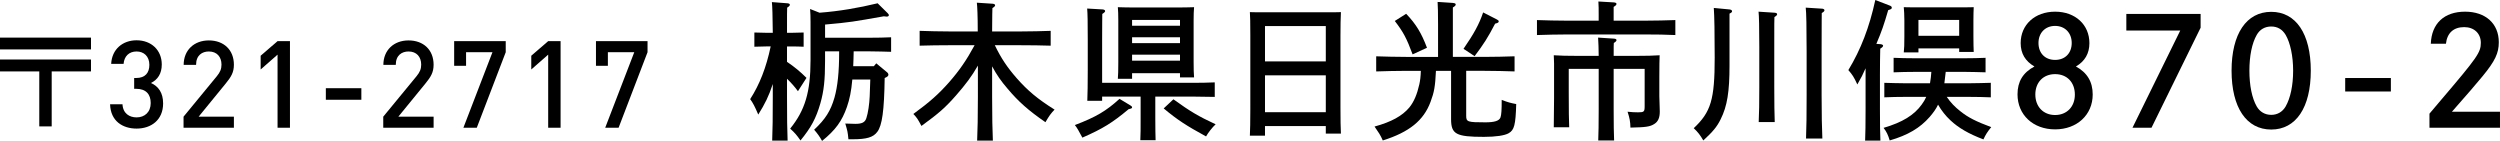
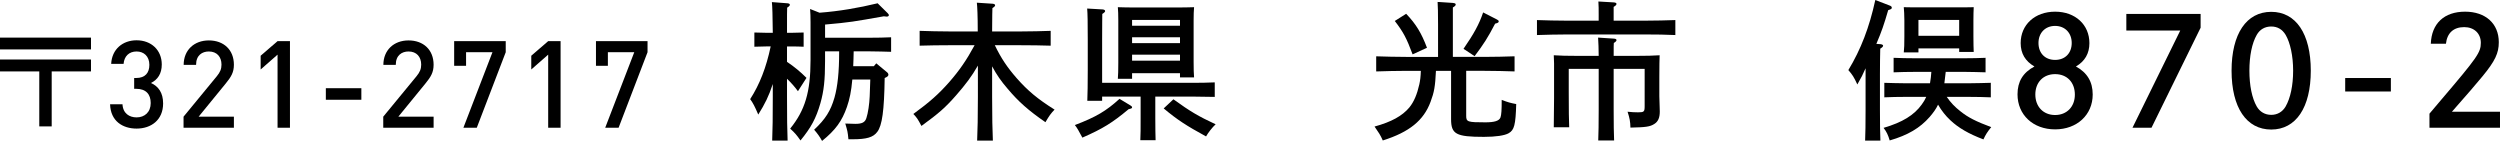
<svg xmlns="http://www.w3.org/2000/svg" version="1.1" id="レイヤー_1" x="0px" y="0px" width="267.208px" height="15.062px" viewBox="0 0 267.208 15.062" enable-background="new 0 0 267.208 15.062" xml:space="preserve">
  <g>
    <g>
      <g>
        <path d="M9.725,4.02v1.262H0V4.02H9.725z M9.725,6.36v1.273H5.525v5.877H4.199V7.634H0V6.36H9.725z" />
        <path d="M14.6,13.744c-1.481,0-2.782-0.793-2.834-2.6h1.326c0.052,0.987,0.741,1.403,1.508,1.403     c0.858,0,1.508-0.559,1.508-1.533c0-0.937-0.507-1.521-1.547-1.521H14.34V8.336h0.221c0.962,0,1.404-0.559,1.404-1.404     c0-0.936-0.611-1.43-1.365-1.43c-0.806,0-1.326,0.507-1.391,1.326h-1.326c0.078-1.573,1.235-2.522,2.717-2.522     c1.573,0,2.691,1.054,2.691,2.588c0,0.987-0.442,1.625-1.157,1.976c0.793,0.351,1.3,1.04,1.3,2.185     C17.434,12.834,16.146,13.744,14.6,13.744z" />
        <path d="M19.618,13.653v-1.183l3.562-4.329c0.352-0.43,0.494-0.768,0.494-1.235c0-0.832-0.494-1.404-1.352-1.404     c-0.702,0-1.365,0.39-1.365,1.43h-1.326c0-1.572,1.118-2.612,2.691-2.612c1.586,0,2.678,1.001,2.678,2.6     c0,0.819-0.299,1.3-0.871,2.002l-2.899,3.55H25v1.183H19.618z" />
        <path d="M29.666,13.653V5.84l-1.807,1.586V5.957l1.807-1.56h1.326v9.256H29.666z" />
        <path d="M34.827,10.663V9.428h3.796v1.235H34.827z" />
        <path d="M40.963,13.653v-1.183l3.562-4.329c0.352-0.43,0.494-0.768,0.494-1.235c0-0.832-0.494-1.404-1.352-1.404     c-0.702,0-1.365,0.39-1.365,1.43h-1.326c0-1.572,1.118-2.612,2.691-2.612c1.586,0,2.678,1.001,2.678,2.6     c0,0.819-0.299,1.3-0.871,2.002l-2.899,3.55h3.771v1.183H40.963z" />
        <path d="M50.96,13.653h-1.431l3.107-8.073h-2.821v1.456h-1.273V4.397h5.512V5.58L50.96,13.653z" />
        <path d="M58.591,13.653V5.84l-1.807,1.586V5.957l1.807-1.56h1.326v9.256H58.591z" />
        <path d="M66.117,13.653h-1.431l3.107-8.073h-2.821v1.456h-1.273V4.397h5.512V5.58L66.117,13.653z" />
      </g>
    </g>
    <g>
      <g>
        <path d="M84.119,6.61c0.784,0.528,1.425,1.057,2.081,1.713l-0.913,1.425c-0.319-0.448-0.752-0.929-1.168-1.329v1.938     c0,2.097,0.016,3.649,0.063,4.674h-1.648c0.048-1.041,0.064-2.609,0.064-4.674V8.979c-0.433,1.312-0.833,2.113-1.553,3.266     c-0.385-0.896-0.544-1.201-0.864-1.649c1.008-1.568,1.713-3.361,2.192-5.634h-0.479c-0.417,0-0.929,0.016-1.265,0.032V3.474     c0.352,0.016,0.928,0.031,1.265,0.031h0.704c-0.017-1.776-0.048-2.881-0.097-3.281l1.681,0.128c0.145,0.017,0.24,0.064,0.24,0.16     c0,0.08-0.08,0.177-0.288,0.305c-0.016,0.464-0.016,0.544-0.016,2.688h0.512c0.337,0,0.913-0.016,1.265-0.031v1.521     c-0.336-0.017-0.832-0.032-1.265-0.032h-0.512V6.61z M93.402,7.074l0.257-0.304l1.12,0.929c0.112,0.08,0.176,0.191,0.176,0.288     c0,0.128-0.096,0.224-0.399,0.352c-0.049,3.489-0.272,5.074-0.785,5.747c-0.432,0.592-1.136,0.8-2.656,0.8h-0.433     c-0.08-0.816-0.096-0.864-0.336-1.681c0.816,0.032,0.832,0.032,1.072,0.032c0.721,0,1.04-0.16,1.185-0.624     c0.176-0.528,0.32-1.505,0.352-2.321c0.017-0.304,0.032-0.912,0.064-1.793h-1.921c-0.112,1.265-0.288,2.097-0.576,2.93     c-0.528,1.521-1.232,2.48-2.657,3.633c-0.24-0.432-0.448-0.736-0.848-1.2c1.2-1.12,1.761-2.001,2.177-3.441     c0.336-1.2,0.496-2.737,0.496-4.817V5.49h-1.505v1.04c0,2.033-0.128,3.201-0.496,4.498c-0.464,1.616-0.992,2.593-2.129,3.985     c-0.416-0.592-0.608-0.816-1.104-1.265c1.585-1.952,2.177-3.905,2.177-7.331V2.385c0-0.496-0.016-1.12-0.048-1.425l1.009,0.4     c2.097-0.16,4.161-0.512,6.21-1.009l1.072,1.057c0.097,0.097,0.128,0.16,0.128,0.208c0,0.097-0.096,0.16-0.224,0.16     c-0.048,0-0.128-0.016-0.32-0.032c-3.266,0.576-3.569,0.641-6.274,0.881v1.408h4.818c0.656,0,1.648-0.016,2.24-0.048v1.553     c-0.592-0.016-1.584-0.048-2.24-0.048h-1.761c-0.017,0.528-0.017,1.057-0.049,1.584H93.402z" />
        <path d="M106.329,4.834c0.673,1.393,1.329,2.369,2.337,3.521c1.2,1.36,2.241,2.225,4.05,3.361c-0.4,0.416-0.561,0.64-0.977,1.345     c-1.809-1.249-2.881-2.193-4.05-3.586c-0.688-0.8-1.152-1.457-1.648-2.385v3.266c0,2.097,0.032,3.649,0.08,4.674h-1.681     c0.048-1.041,0.08-2.609,0.08-4.674V7.011c-0.656,1.152-1.328,2.033-2.321,3.169c-1.136,1.297-1.841,1.921-3.713,3.281     c-0.416-0.784-0.48-0.864-0.864-1.28c1.776-1.297,2.705-2.129,3.825-3.394c1.104-1.265,1.856-2.353,2.721-3.953h-2.688     c-0.881,0-2.321,0.016-3.186,0.048V3.297c0.832,0.032,2.272,0.064,3.186,0.064h3.025c0-1.665-0.049-2.689-0.097-3.073     l1.713,0.112c0.145,0.016,0.24,0.08,0.24,0.159c0,0.097-0.08,0.177-0.288,0.305c-0.017,0.464-0.017,0.544-0.032,2.497h3.073     c1.009,0,2.369-0.032,3.186-0.064v1.585c-0.849-0.032-2.209-0.048-3.186-0.048H106.329z" />
        <path d="M120.824,11.269c0.128,0.08,0.176,0.128,0.176,0.208c0,0.096-0.08,0.128-0.368,0.192     c-1.744,1.456-2.753,2.08-4.945,3.041c-0.416-0.784-0.545-1.009-0.801-1.345c2.273-0.864,3.346-1.505,4.771-2.801L120.824,11.269     z M117.799,10.324v0.448h-1.584c0.031-0.705,0.048-1.809,0.048-3.281v-3.25c0-1.824-0.017-2.833-0.064-3.329l1.665,0.096     c0.16,0.017,0.256,0.08,0.256,0.177c0,0.08-0.096,0.176-0.304,0.304c0,0.305-0.017,0.977-0.017,2.753v4.61h9.796     c0.656,0,1.649-0.017,2.241-0.048v1.553c-0.592-0.017-1.585-0.032-2.241-0.032h-4.113v2.32c0,1.041,0.016,1.857,0.032,2.337     h-1.633c0.032-0.56,0.032-1.312,0.032-2.337v-2.32H117.799z M121,8.419h-1.521c0.032-0.384,0.048-0.912,0.048-1.696V2.177     c0-0.513-0.016-1.12-0.048-1.408c0.561,0.016,1.057,0.031,1.777,0.031h4.609c0.704,0,1.2-0.016,1.761-0.031     c-0.032,0.288-0.048,0.896-0.048,1.408V6.61c0,0.752,0.016,1.297,0.048,1.665h-1.505V7.827H121V8.419z M126.122,2.129H121v0.624     h5.122V2.129z M126.122,3.985H121v0.624h5.122V3.985z M126.122,5.842H121v0.641h5.122V5.842z M125.418,10.612     c1.793,1.296,2.657,1.809,4.514,2.673c-0.352,0.32-0.8,0.896-1.024,1.297c-2.112-1.152-3.073-1.777-4.529-2.993L125.418,10.612z" />
-         <path d="M135.207,14.502h-1.616c0.031-0.593,0.048-1.537,0.048-2.802V3.842c0-1.617-0.017-2.033-0.048-2.546     c0.432,0.017,0.815,0.017,1.36,0.017h7.011c0.544,0,0.929,0,1.36-0.017c-0.032,0.497-0.048,1.585-0.048,2.546v7.618     c0,1.345,0.016,2.209,0.048,2.817h-1.616v-0.8h-6.499V14.502z M141.706,2.785h-6.499v3.777h6.499V2.785z M141.706,8.051h-6.499     v3.938h6.499V8.051z" />
        <path d="M153.479,7.571c-0.08,1.681-0.192,2.288-0.576,3.312c-0.736,1.985-2.257,3.233-5.106,4.13     c-0.256-0.592-0.432-0.832-0.88-1.488c1.809-0.496,2.961-1.137,3.714-2.033c0.496-0.608,0.832-1.408,1.072-2.48     c0.096-0.448,0.144-0.833,0.16-1.44h-1.585c-0.881,0-2.321,0.031-3.186,0.063V6.019c0.833,0.031,2.273,0.063,3.186,0.063h3.426     V2.625c0-1.28-0.017-1.953-0.049-2.417l1.665,0.112c0.176,0.016,0.272,0.063,0.272,0.16c0,0.096-0.08,0.191-0.305,0.319v5.282     h3.394c1.009,0,2.385-0.032,3.201-0.063v1.616c-0.849-0.032-2.209-0.063-3.201-0.063h-1.969v4.817     c0,0.641,0.16,0.688,2.049,0.688c0.977,0,1.488-0.16,1.616-0.528c0.097-0.288,0.129-0.752,0.129-1.873     c0.656,0.257,0.96,0.337,1.552,0.448c-0.063,2.226-0.208,2.785-0.815,3.121c-0.417,0.24-1.361,0.385-2.642,0.385     c-2.978,0-3.505-0.288-3.505-1.905V7.571H153.479z M150.294,1.473c1.041,1.088,1.633,2.049,2.226,3.633l-1.537,0.705     c-0.64-1.713-0.977-2.369-1.904-3.57L150.294,1.473z M156.425,5.218c1.104-1.601,1.681-2.641,2.097-3.89l1.473,0.753     c0.128,0.063,0.192,0.128,0.192,0.191c0,0.128-0.064,0.177-0.385,0.257c-0.784,1.504-1.216,2.177-2.192,3.473L156.425,5.218z" />
        <path d="M170.872,1.633c0-0.736,0-0.929-0.032-1.473l1.648,0.096c0.177,0.016,0.288,0.064,0.288,0.16s-0.08,0.192-0.304,0.32     v1.473h3.409c1.009,0,2.369-0.032,3.186-0.064v1.601c-0.849-0.048-2.209-0.063-3.186-0.063h-8.419     c-0.881,0-2.321,0.031-3.186,0.063V2.145c0.832,0.032,2.272,0.064,3.186,0.064h3.409V1.633z M175.018,5.97     c0.849,0,1.761-0.016,2.369-0.063c-0.017,0.496-0.032,1.072-0.032,2.353v2.033c0,0.256,0.016,0.592,0.032,1.04     c0.016,0.24,0.016,0.465,0.016,0.593c0,0.656-0.176,1.072-0.592,1.328c-0.448,0.288-0.913,0.353-2.545,0.385     c-0.017-0.673-0.08-0.993-0.305-1.697c0.48,0.048,0.736,0.064,1.121,0.064c0.64,0,0.704-0.064,0.704-0.656V7.362h-3.313v4.37     c0,1.488,0.016,2.545,0.048,3.281h-1.696c0.031-0.704,0.048-1.809,0.048-3.281v-4.37h-3.201v2.466     c0,1.921,0.016,3.104,0.048,3.777h-1.648c0.016-0.624,0.031-2.129,0.031-3.121V6.771c0-0.208-0.016-0.528-0.031-0.864     c0.624,0.048,1.536,0.063,2.4,0.063h2.401c0-0.56-0.032-1.616-0.064-1.952l1.713,0.112c0.16,0.016,0.256,0.063,0.256,0.159     c0,0.08-0.08,0.177-0.288,0.305c-0.016,0.224-0.016,0.256-0.016,1.376H175.018z" />
-         <path d="M184.839,1.008c0.176,0.017,0.288,0.08,0.288,0.192c0,0.096-0.048,0.145-0.271,0.256v5.539     c0,2.801-0.24,4.337-0.944,5.746c-0.4,0.816-0.833,1.328-1.857,2.272c-0.32-0.56-0.592-0.912-1.024-1.312     c1.841-1.729,2.241-3.057,2.241-7.539c0-2.625-0.032-4.449-0.096-5.313L184.839,1.008z M189.689,1.36     c0.159,0.016,0.256,0.064,0.256,0.16s-0.08,0.176-0.288,0.304c-0.017,0.337-0.017,0.528-0.017,3.186V9.3     c0,1.696,0.017,2.961,0.049,3.745h-1.713c0.048-0.88,0.063-2.112,0.063-3.745V5.01c0-2.081-0.031-3.377-0.08-3.762L189.689,1.36z      M194.779,0.928c0.128,0.017,0.224,0.08,0.224,0.16c0,0.097-0.063,0.177-0.288,0.305c0,0.56-0.016,0.769-0.016,4.13v4.594     c0,2.112,0.032,3.665,0.08,4.689h-1.745c0.048-1.04,0.064-2.625,0.064-4.689V5.522c0-2.625-0.032-4.21-0.097-4.706L194.779,0.928     z" />
        <path d="M199.399,7.299c-0.272,0.624-0.48,1.04-0.881,1.729c-0.368-0.8-0.527-1.04-0.96-1.536     c1.345-2.226,2.241-4.562,2.881-7.491l1.537,0.592C202.12,0.64,202.2,0.72,202.2,0.816c0,0.128-0.048,0.16-0.384,0.271     c-0.464,1.585-0.688,2.241-1.265,3.602L201,4.722c0.16,0.016,0.272,0.08,0.272,0.16c0,0.096-0.097,0.192-0.305,0.32     c-0.016,0.8-0.032,1.568-0.032,2.737v3.81c0,1.44,0.017,2.576,0.049,3.281h-1.633c0.032-0.721,0.048-1.81,0.048-3.281V7.299z      M208.075,10.356c0.416,0.607,0.864,1.072,1.456,1.536c0.816,0.656,1.665,1.089,3.298,1.696     c-0.416,0.513-0.608,0.816-0.833,1.312c-1.568-0.592-2.673-1.232-3.537-2.049c-0.512-0.479-0.944-1.024-1.312-1.664     c-0.224,0.48-0.528,0.88-0.896,1.312c-1.04,1.185-2.337,1.953-4.273,2.513c-0.176-0.592-0.336-0.928-0.656-1.345     c2.017-0.592,3.266-1.36,4.081-2.497c0.192-0.256,0.353-0.527,0.48-0.815h-2.241c-0.672,0-1.568,0.016-2.24,0.048V8.852     c0.624,0.016,1.536,0.048,2.24,0.048h2.642c0.08-0.4,0.112-0.816,0.144-1.217h-1.792c-0.673,0-1.569,0.017-2.241,0.048V6.179     c0.624,0.031,1.537,0.048,2.241,0.048h5.362c0.64,0,1.681-0.017,2.225-0.048V7.73c-0.593-0.016-1.617-0.048-2.225-0.048h-2.033     l-0.145,1.217h2.722c0.64,0,1.681-0.032,2.241-0.048v1.553c-0.593-0.032-1.633-0.048-2.241-0.048H208.075z M205.05,5.603h-1.568     c0.048-0.368,0.063-0.913,0.063-1.697V2.177c0-0.513-0.032-1.12-0.063-1.408c0.576,0.016,1.056,0.016,1.776,0.016h3.938     c0.721,0,1.217,0,1.761-0.016c-0.016,0.288-0.032,0.896-0.032,1.408V3.89c0,0.752,0.017,1.296,0.032,1.664h-1.553V5.17h-4.354     V5.603z M209.403,3.825V2.129h-4.354v1.696H209.403z" />
        <path d="M215.975,4.609c0-1.969,1.521-3.361,3.682-3.361c2.16,0,3.665,1.393,3.665,3.361c0,1.104-0.48,1.938-1.44,2.497     c1.2,0.656,1.793,1.633,1.793,2.993c0,2.177-1.681,3.729-4.018,3.729c-2.354,0-4.018-1.553-4.018-3.745     c0-1.36,0.576-2.321,1.809-2.978C216.471,6.547,215.975,5.714,215.975,4.609z M217.543,10.1c0,1.312,0.864,2.193,2.113,2.193     c1.248,0,2.112-0.881,2.112-2.177c0-1.329-0.849-2.193-2.112-2.193C218.392,7.923,217.543,8.804,217.543,10.1z M217.879,4.594     c0,1.088,0.704,1.809,1.777,1.809c1.072,0,1.776-0.721,1.776-1.809c0-1.072-0.721-1.825-1.776-1.825     C218.6,2.769,217.879,3.521,217.879,4.594z" />
        <path d="M235.209,1.488v1.473l-5.25,10.692h-2.033l5.106-10.389h-5.763V1.488H235.209z" />
        <path d="M246.985,7.555c0,3.938-1.585,6.291-4.226,6.291c-2.657,0-4.242-2.354-4.242-6.291s1.585-6.29,4.242-6.29     C245.4,1.265,246.985,3.617,246.985,7.555z M241.207,3.729c-0.513,0.896-0.784,2.257-0.784,3.825s0.271,2.93,0.784,3.826     c0.336,0.576,0.88,0.896,1.553,0.896c0.656,0,1.2-0.319,1.536-0.896c0.513-0.896,0.801-2.258,0.801-3.826     s-0.305-2.977-0.801-3.825c-0.353-0.593-0.88-0.896-1.536-0.896C242.087,2.833,241.543,3.137,241.207,3.729z" />
        <path d="M255.544,8.339v1.44h-4.882v-1.44H255.544z" />
        <path d="M259.813,4.674c0.08-2.161,1.425-3.426,3.665-3.426c2.193,0,3.602,1.281,3.602,3.266c0,1.168-0.4,2.017-1.761,3.665     c-0.688,0.833-1.568,1.857-3.249,3.762h5.138v1.713h-7.539v-1.505c0.24-0.288,0.272-0.336,1.232-1.456     c3.89-4.562,4.258-5.09,4.258-6.114c0-1.009-0.72-1.681-1.776-1.681c-1.137,0-1.825,0.624-1.953,1.776H259.813z" />
      </g>
    </g>
  </g>
</svg>